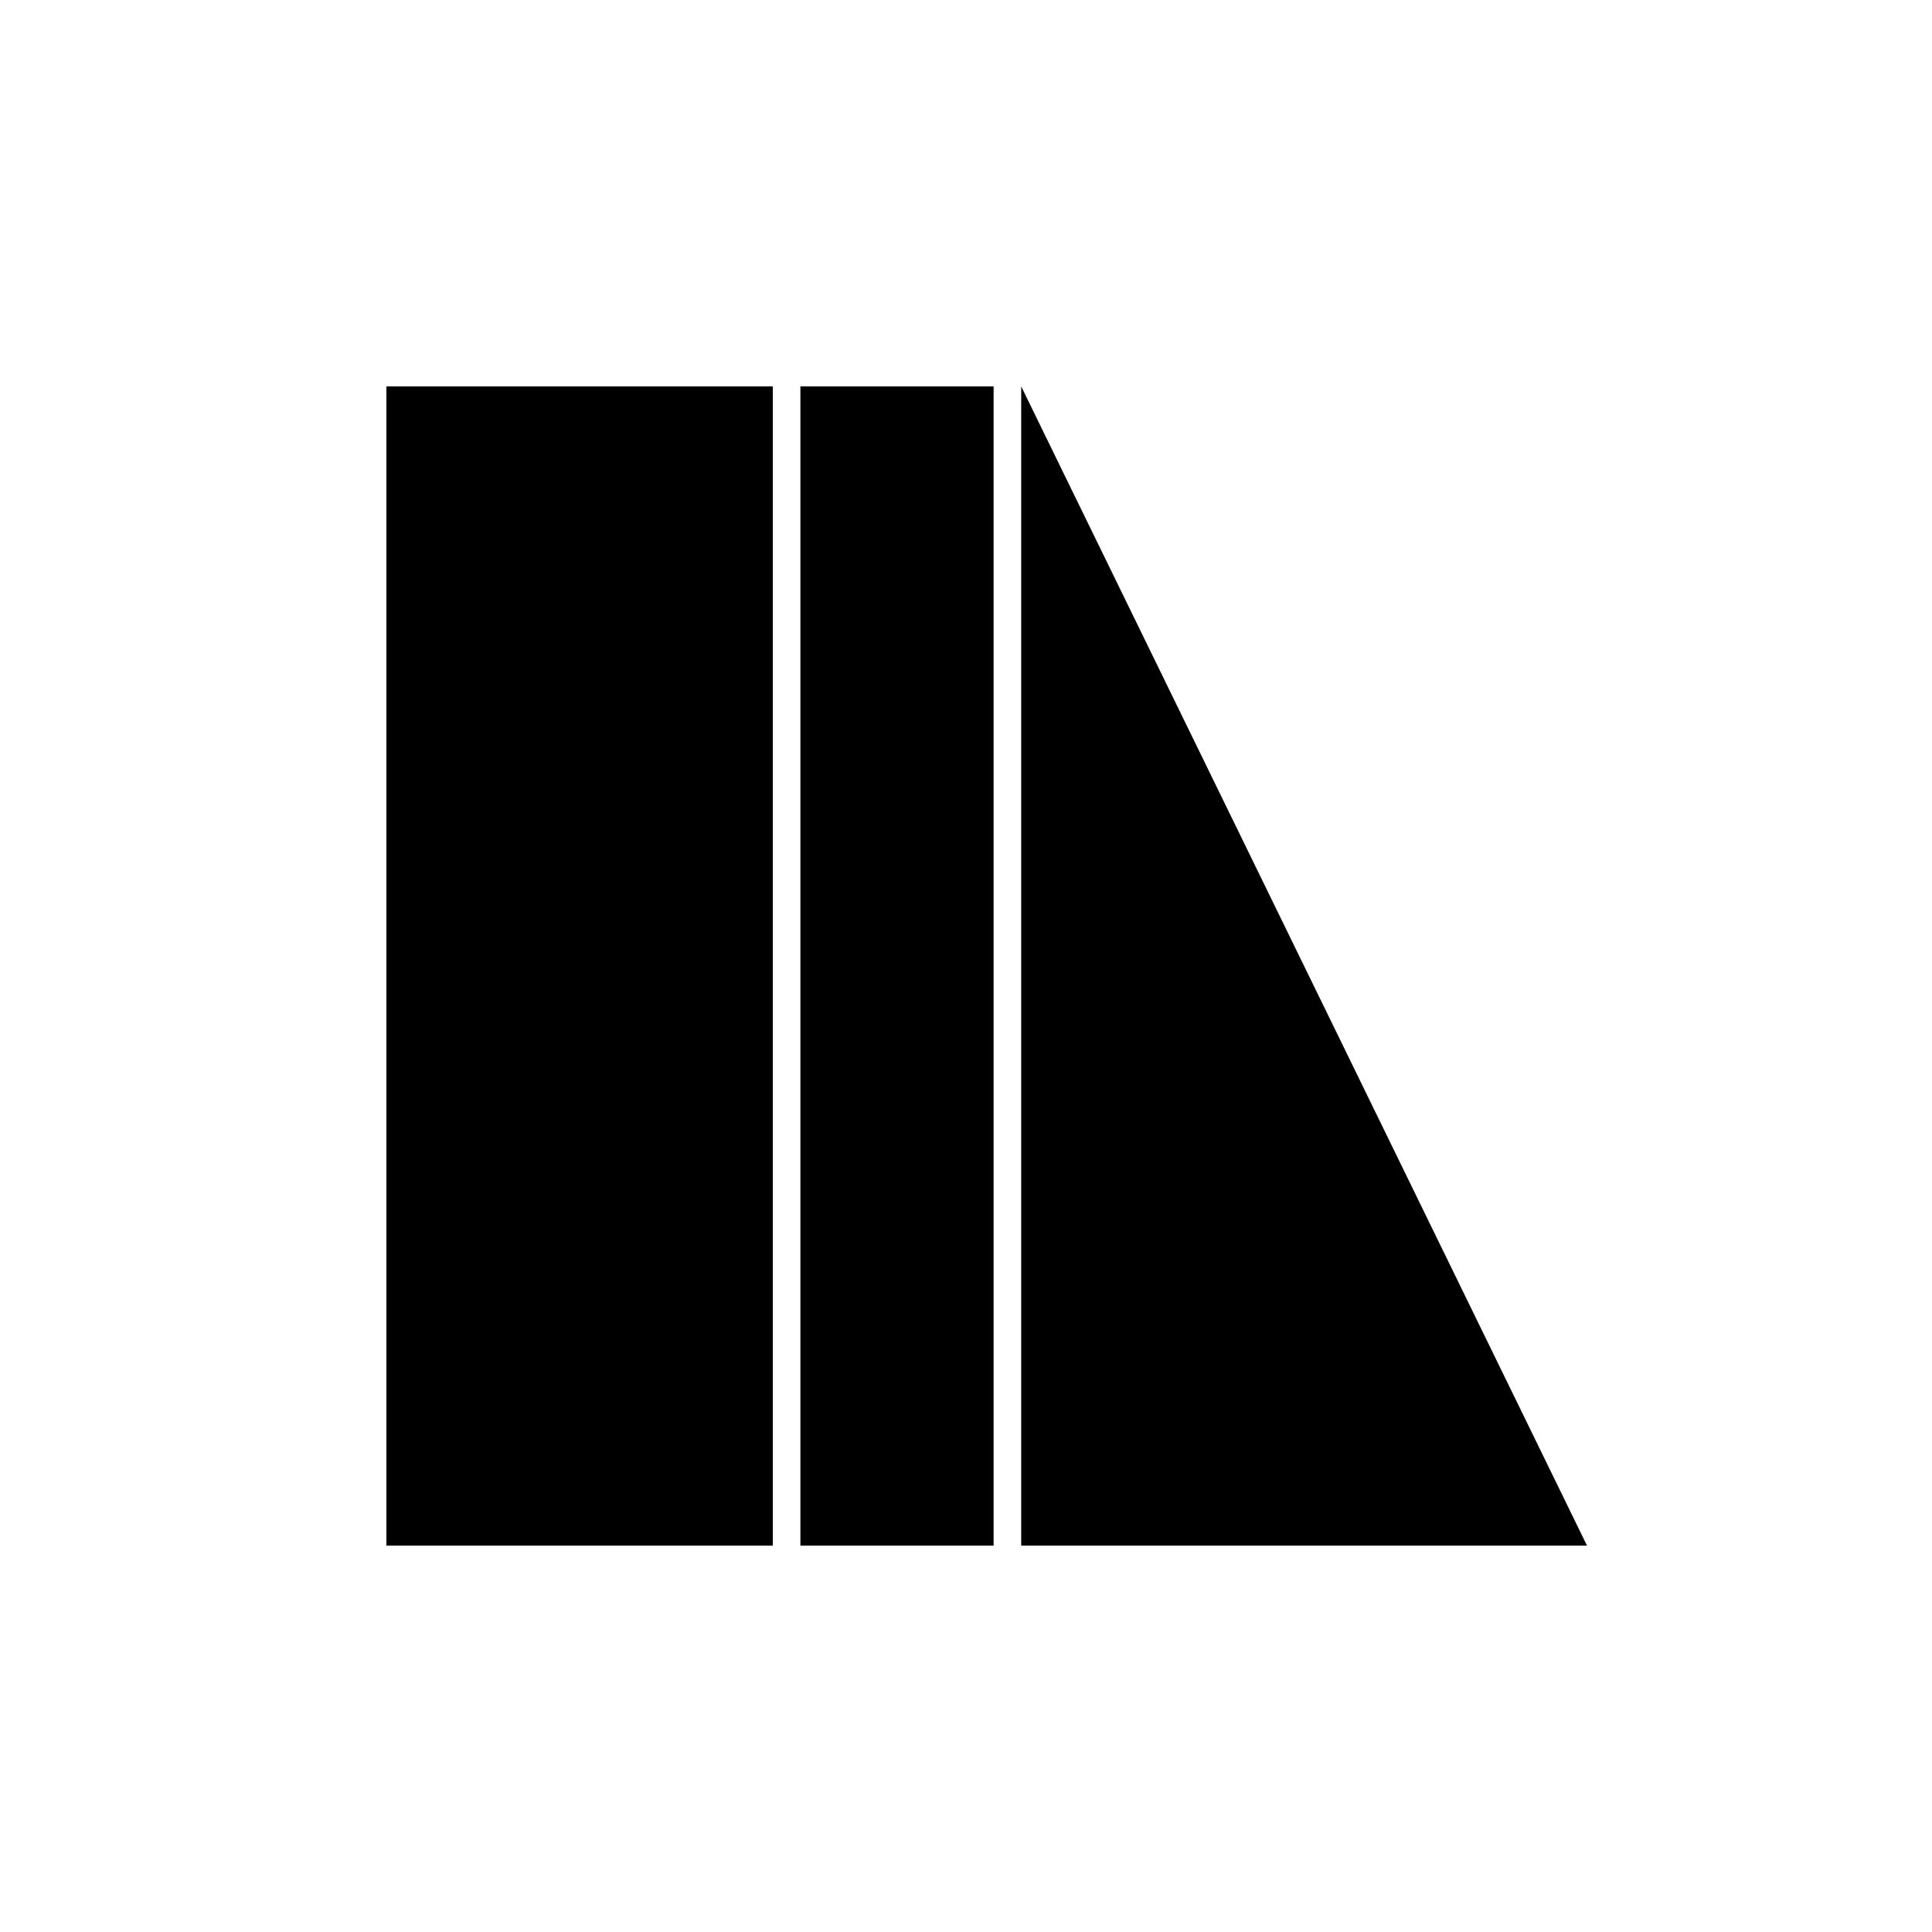
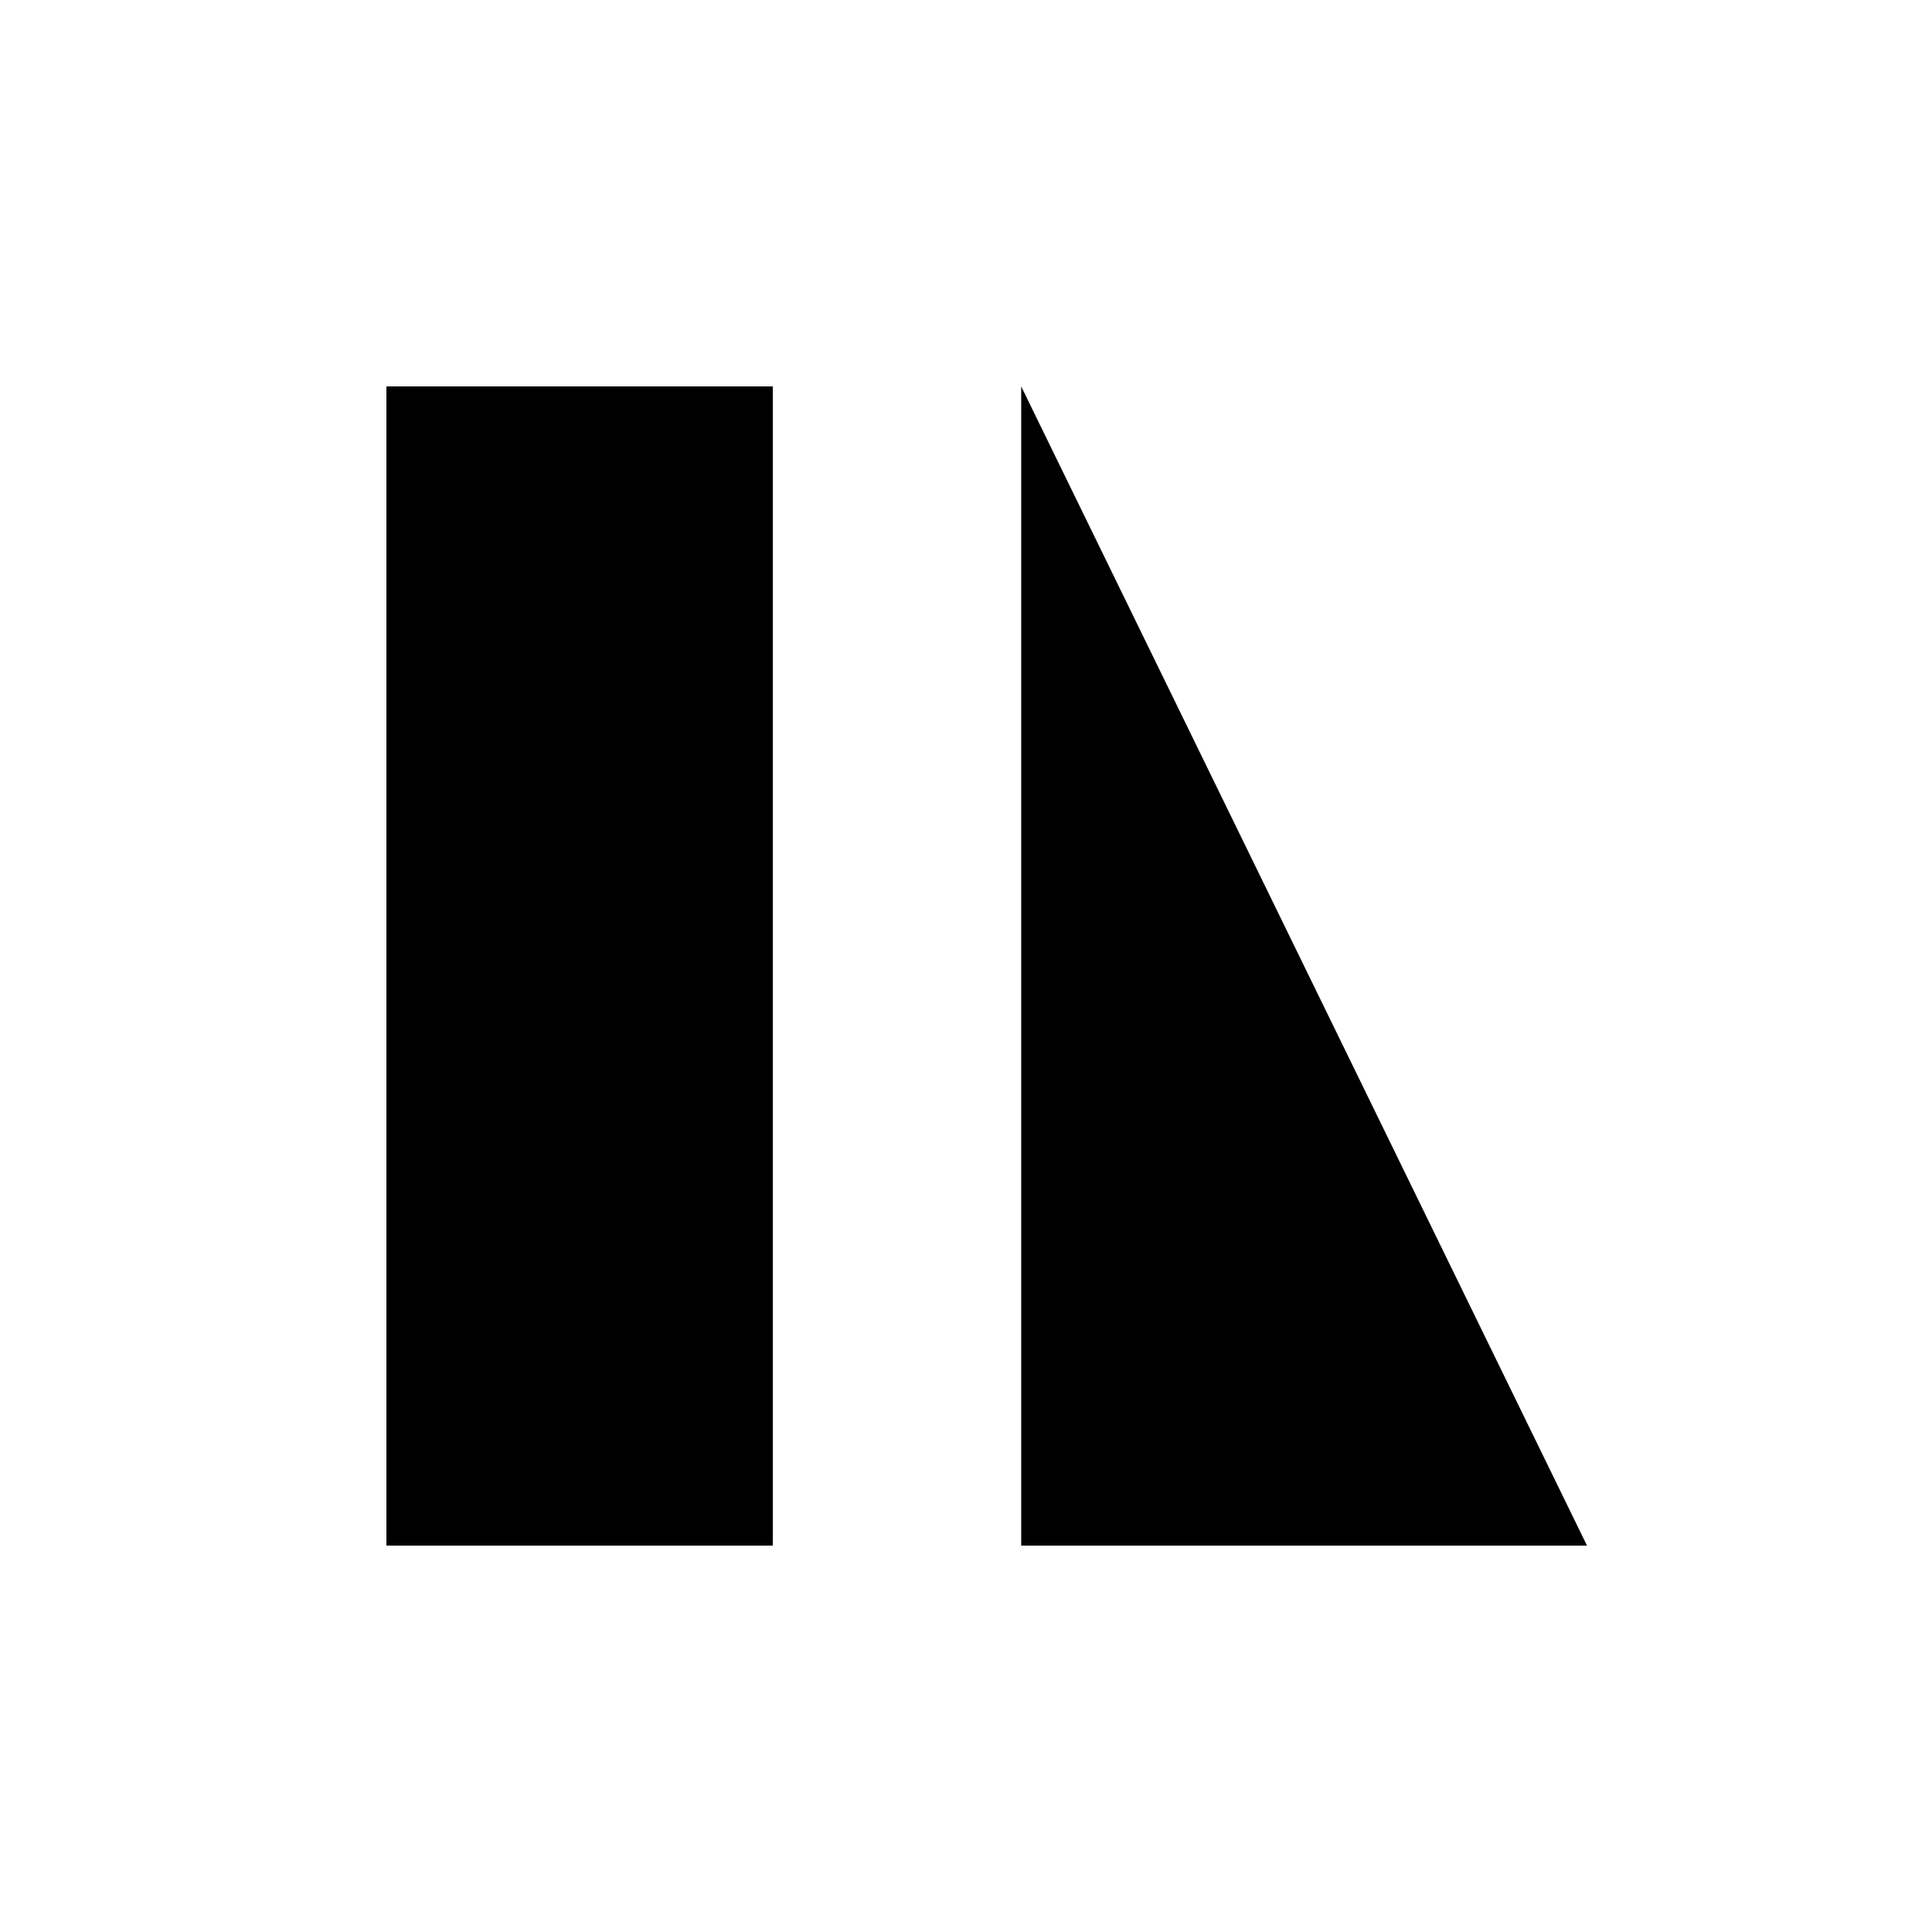
<svg xmlns="http://www.w3.org/2000/svg" version="1.0" width="700pt" height="700pt" viewBox="0 0 700 700" preserveAspectRatio="xMidYMid meet">
  <g transform="translate(0,700) scale(0.1,-0.1)" fill="#000000" stroke="none">
    <path d="M1400 3500 l0 -2100 700 0 700 0 0 2100 0 2100 -700 0 -700 0 0 -2100z" />
-     <path d="M2900 3500 l0 -2100 350 0 350 0 0 2100 0 2100 -350 0 -350 0 0 -2100z" />
    <path d="M3700 3500 l0 -2100 1025 0 1025 0 -1025 2100 -1025 2100 0 -2100z" />
  </g>
</svg>